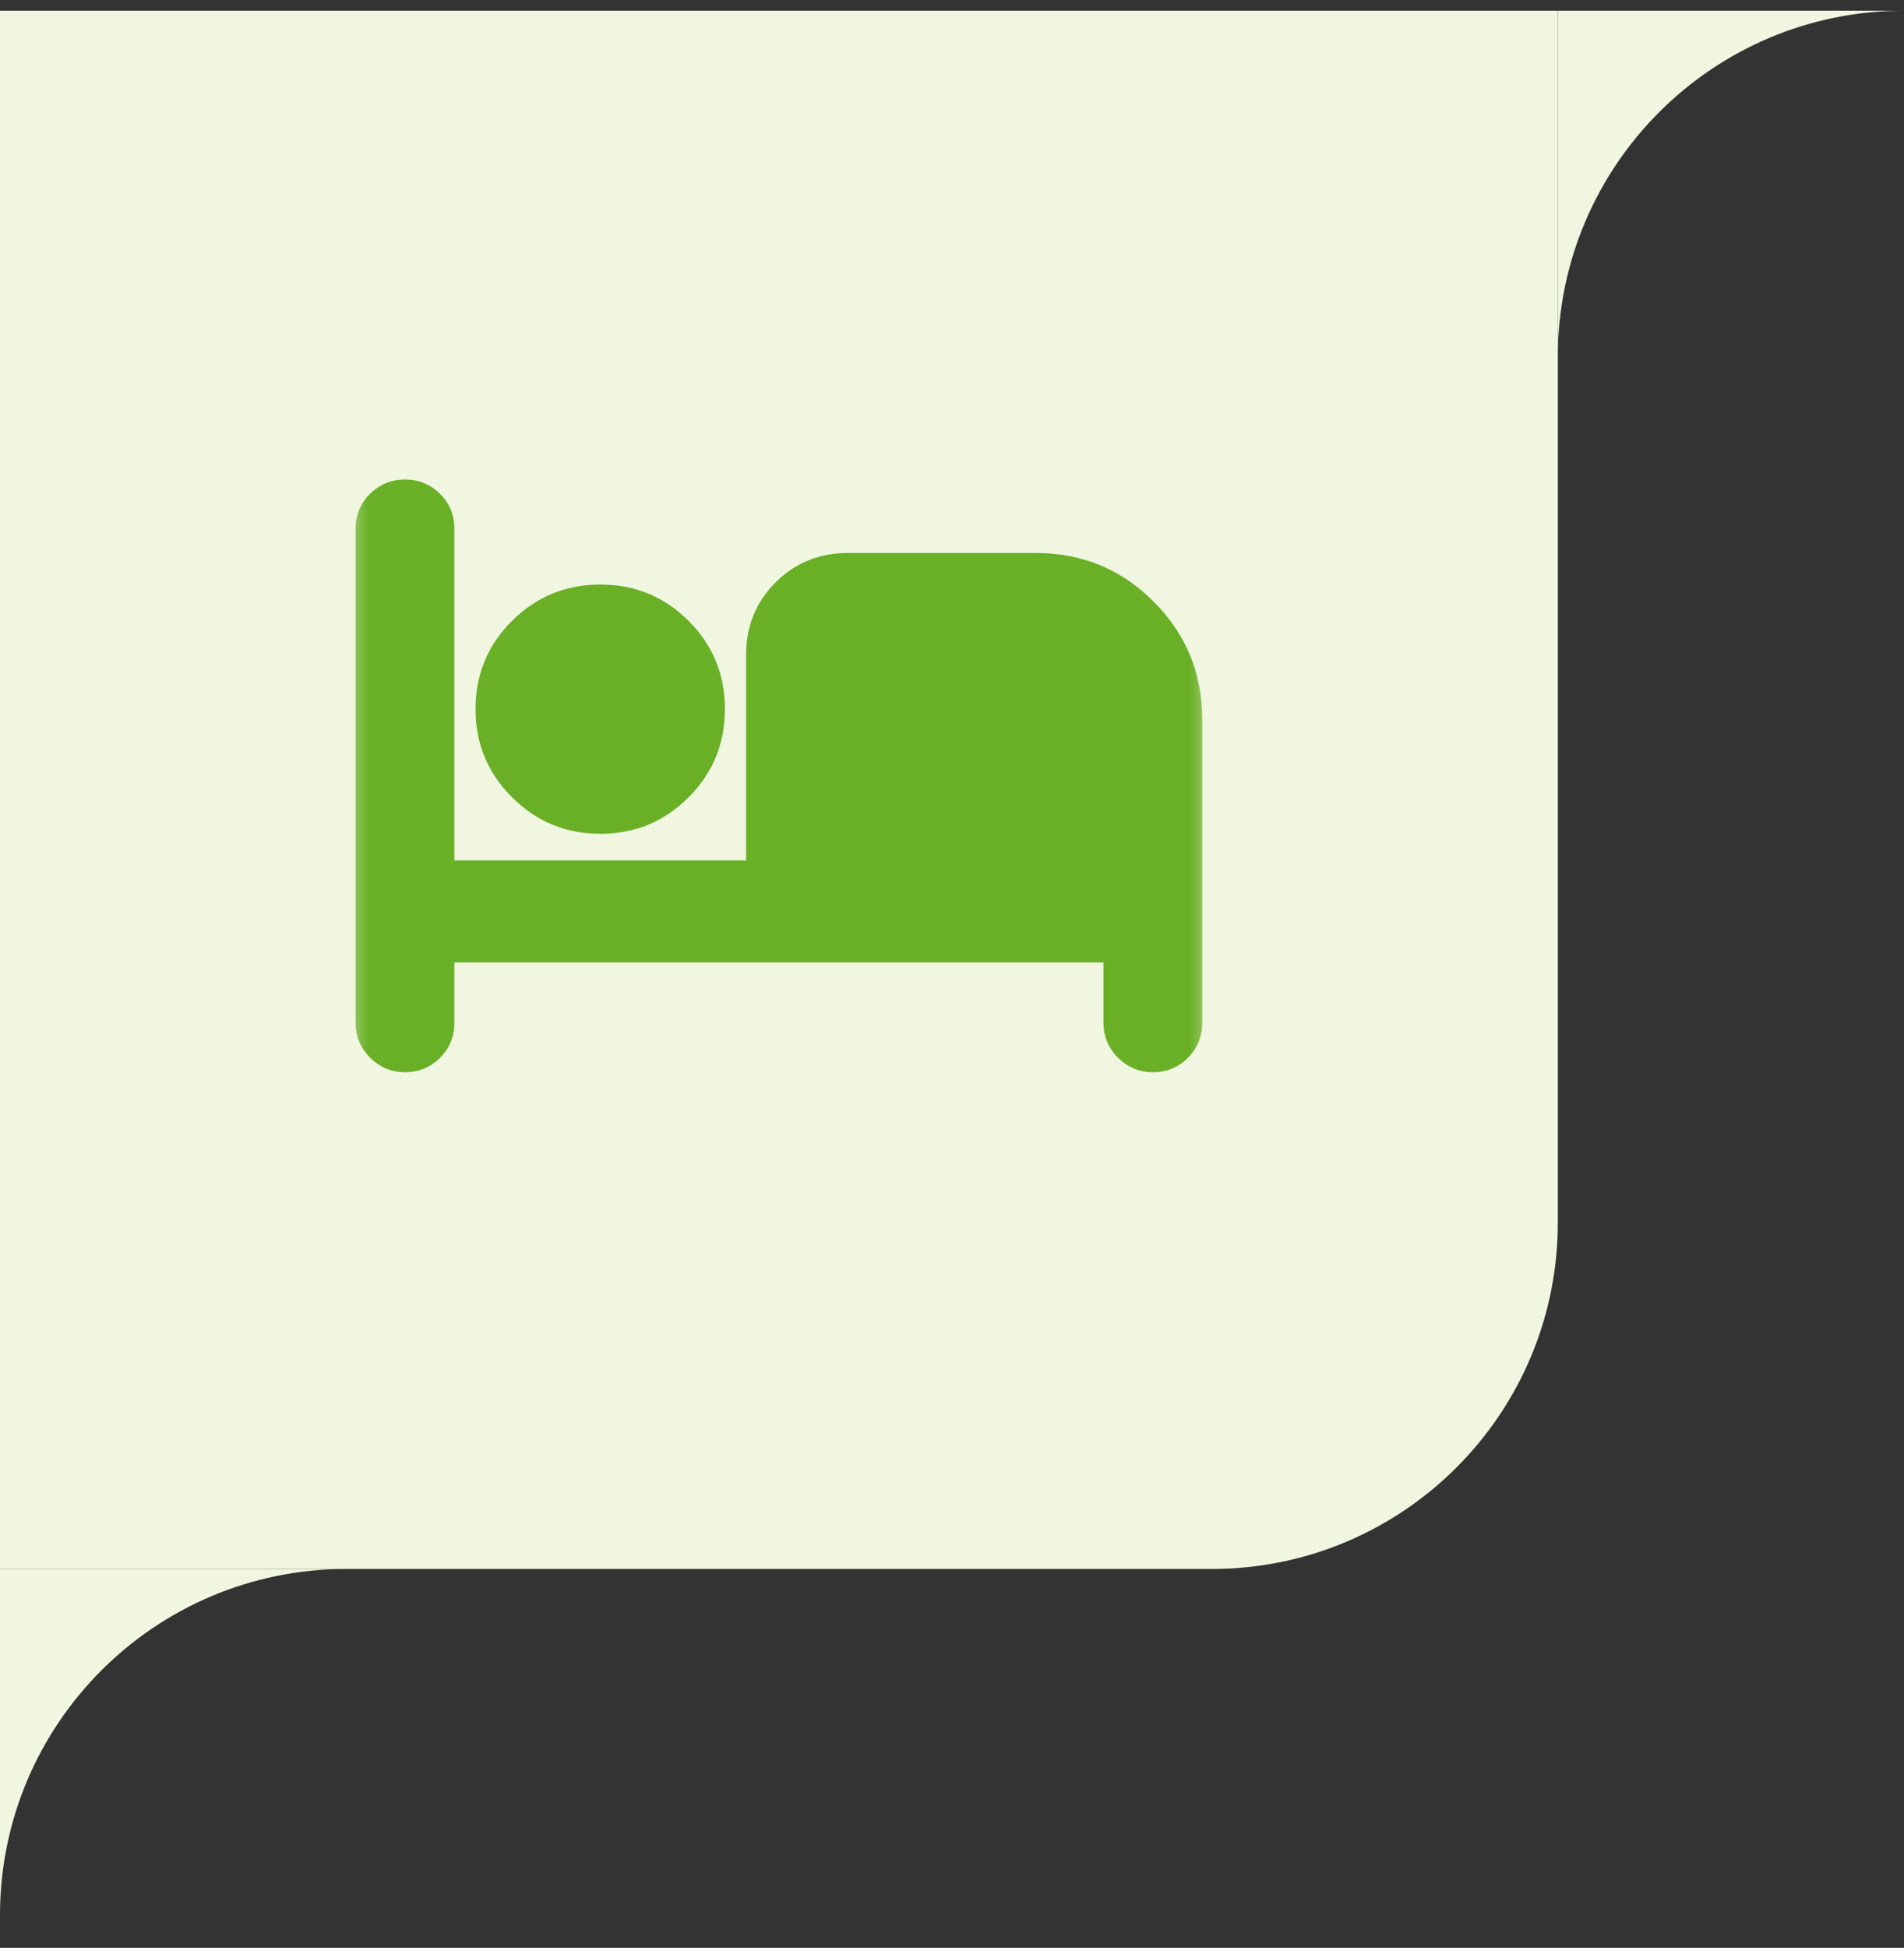
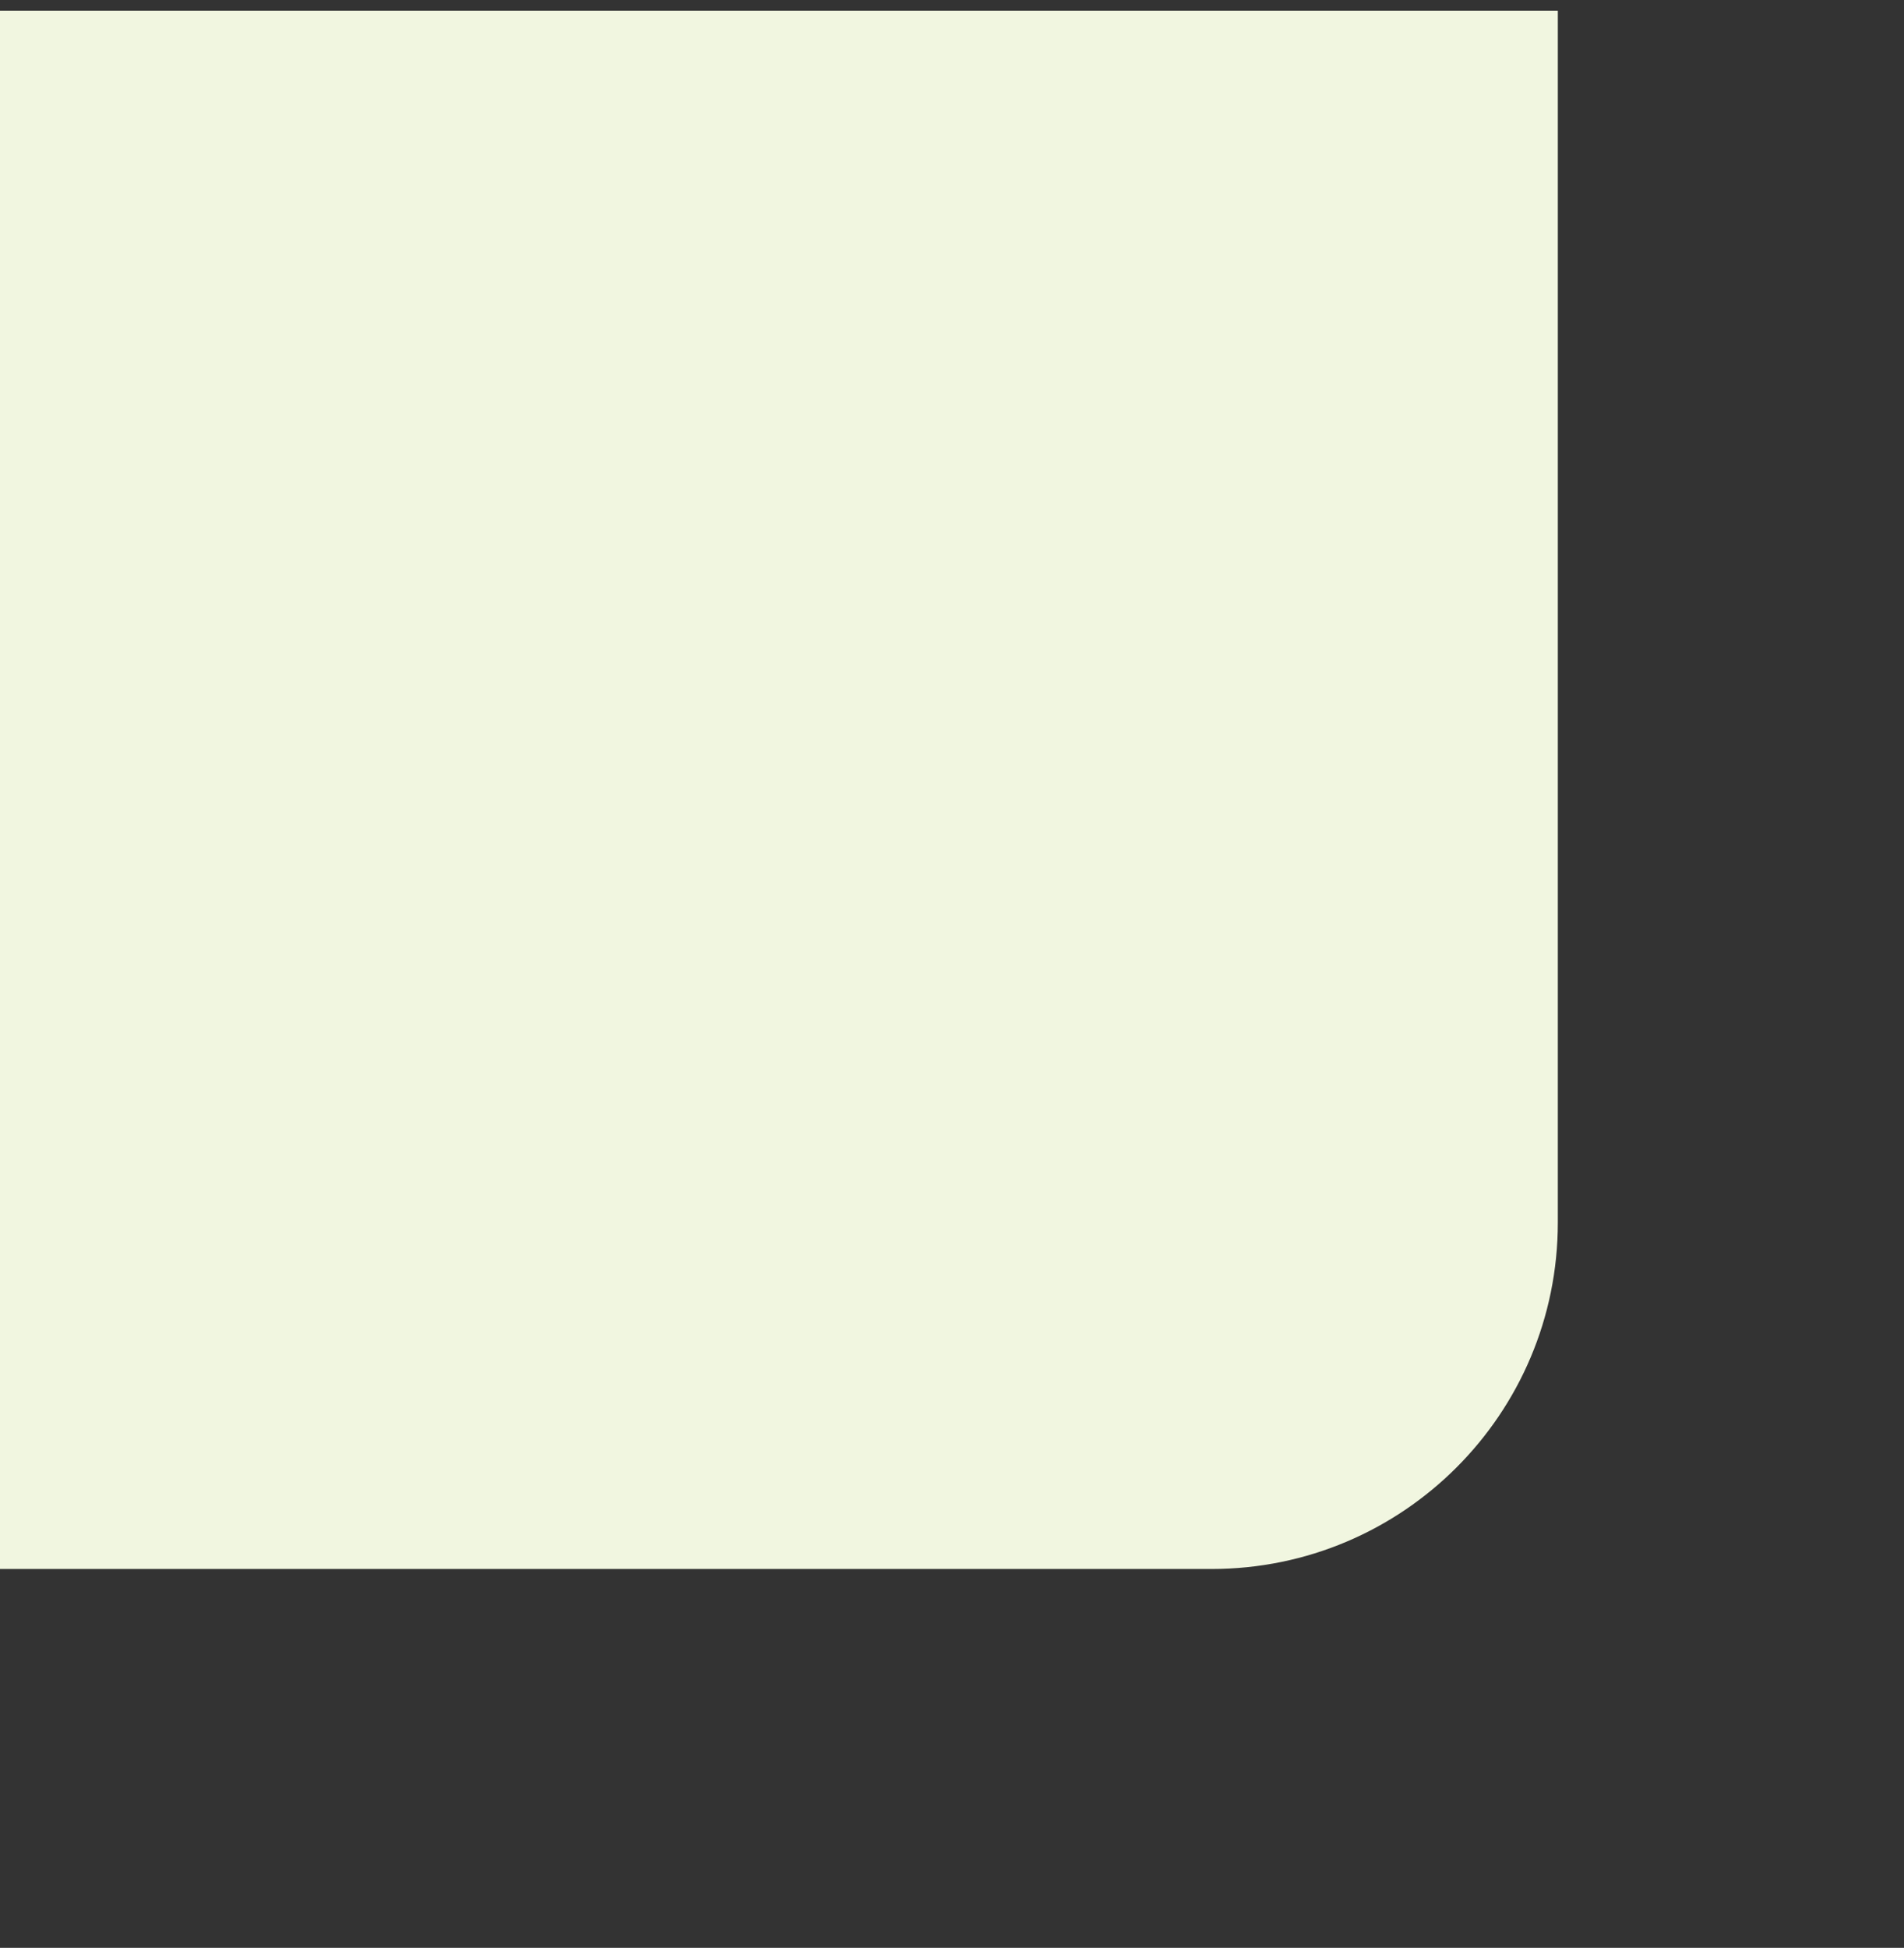
<svg xmlns="http://www.w3.org/2000/svg" width="44" height="45" viewBox="0 0 44 45" fill="none">
  <rect x="0" y="0" width="44" height="45" fill="#333333" stroke="none" />
  <path d="M0 0.247H36V28.247C36 32.665 32.418 36.247 28 36.247H0V0.247Z" fill="#F1F6E0" />
  <mask id="mask0_1710_1762" style="mask-type:alpha" maskUnits="userSpaceOnUse" x="8" y="8" width="20" height="21">
    <rect x="8" y="8.247" width="20" height="20" fill="#D9D9D9" />
  </mask>
  <g mask="url(#mask0_1710_1762)">
-     <path d="M9.361 24.771C9.047 24.771 8.777 24.659 8.553 24.435C8.329 24.211 8.217 23.942 8.217 23.627V12.216C8.217 11.896 8.329 11.626 8.553 11.407C8.777 11.187 9.047 11.077 9.361 11.077C9.675 11.077 9.943 11.187 10.166 11.407C10.389 11.626 10.5 11.896 10.5 12.216V19.877H17.241V15.133C17.241 14.469 17.468 13.909 17.922 13.456C18.375 13.002 18.934 12.775 19.599 12.775H23.938C25.006 12.775 25.914 13.15 26.661 13.9C27.409 14.649 27.783 15.556 27.783 16.62V23.632C27.783 23.948 27.672 24.216 27.45 24.439C27.228 24.66 26.959 24.771 26.644 24.771C26.33 24.771 26.061 24.659 25.836 24.435C25.612 24.211 25.5 23.942 25.5 23.627V22.235H10.5V23.632C10.5 23.948 10.389 24.216 10.167 24.439C9.945 24.66 9.676 24.771 9.361 24.771ZM13.874 19.262C13.077 19.262 12.396 18.981 11.834 18.42C11.271 17.859 10.989 17.179 10.989 16.38C10.989 15.58 11.271 14.901 11.834 14.342C12.396 13.783 13.077 13.504 13.874 13.504C14.672 13.504 15.351 13.783 15.911 14.342C16.472 14.902 16.752 15.581 16.752 16.382C16.752 17.181 16.472 17.86 15.911 18.421C15.351 18.982 14.672 19.262 13.874 19.262Z" fill="#69B027" />
-   </g>
-   <path fill-rule="evenodd" clip-rule="evenodd" d="M44 0.247H36V8.247C36 3.829 39.582 0.247 44 0.247Z" fill="#F1F6E0" />
-   <path fill-rule="evenodd" clip-rule="evenodd" d="M8 36.247H0V44.247C0 39.829 3.582 36.247 8 36.247Z" fill="#F1F6E0" />
+     </g>
</svg>